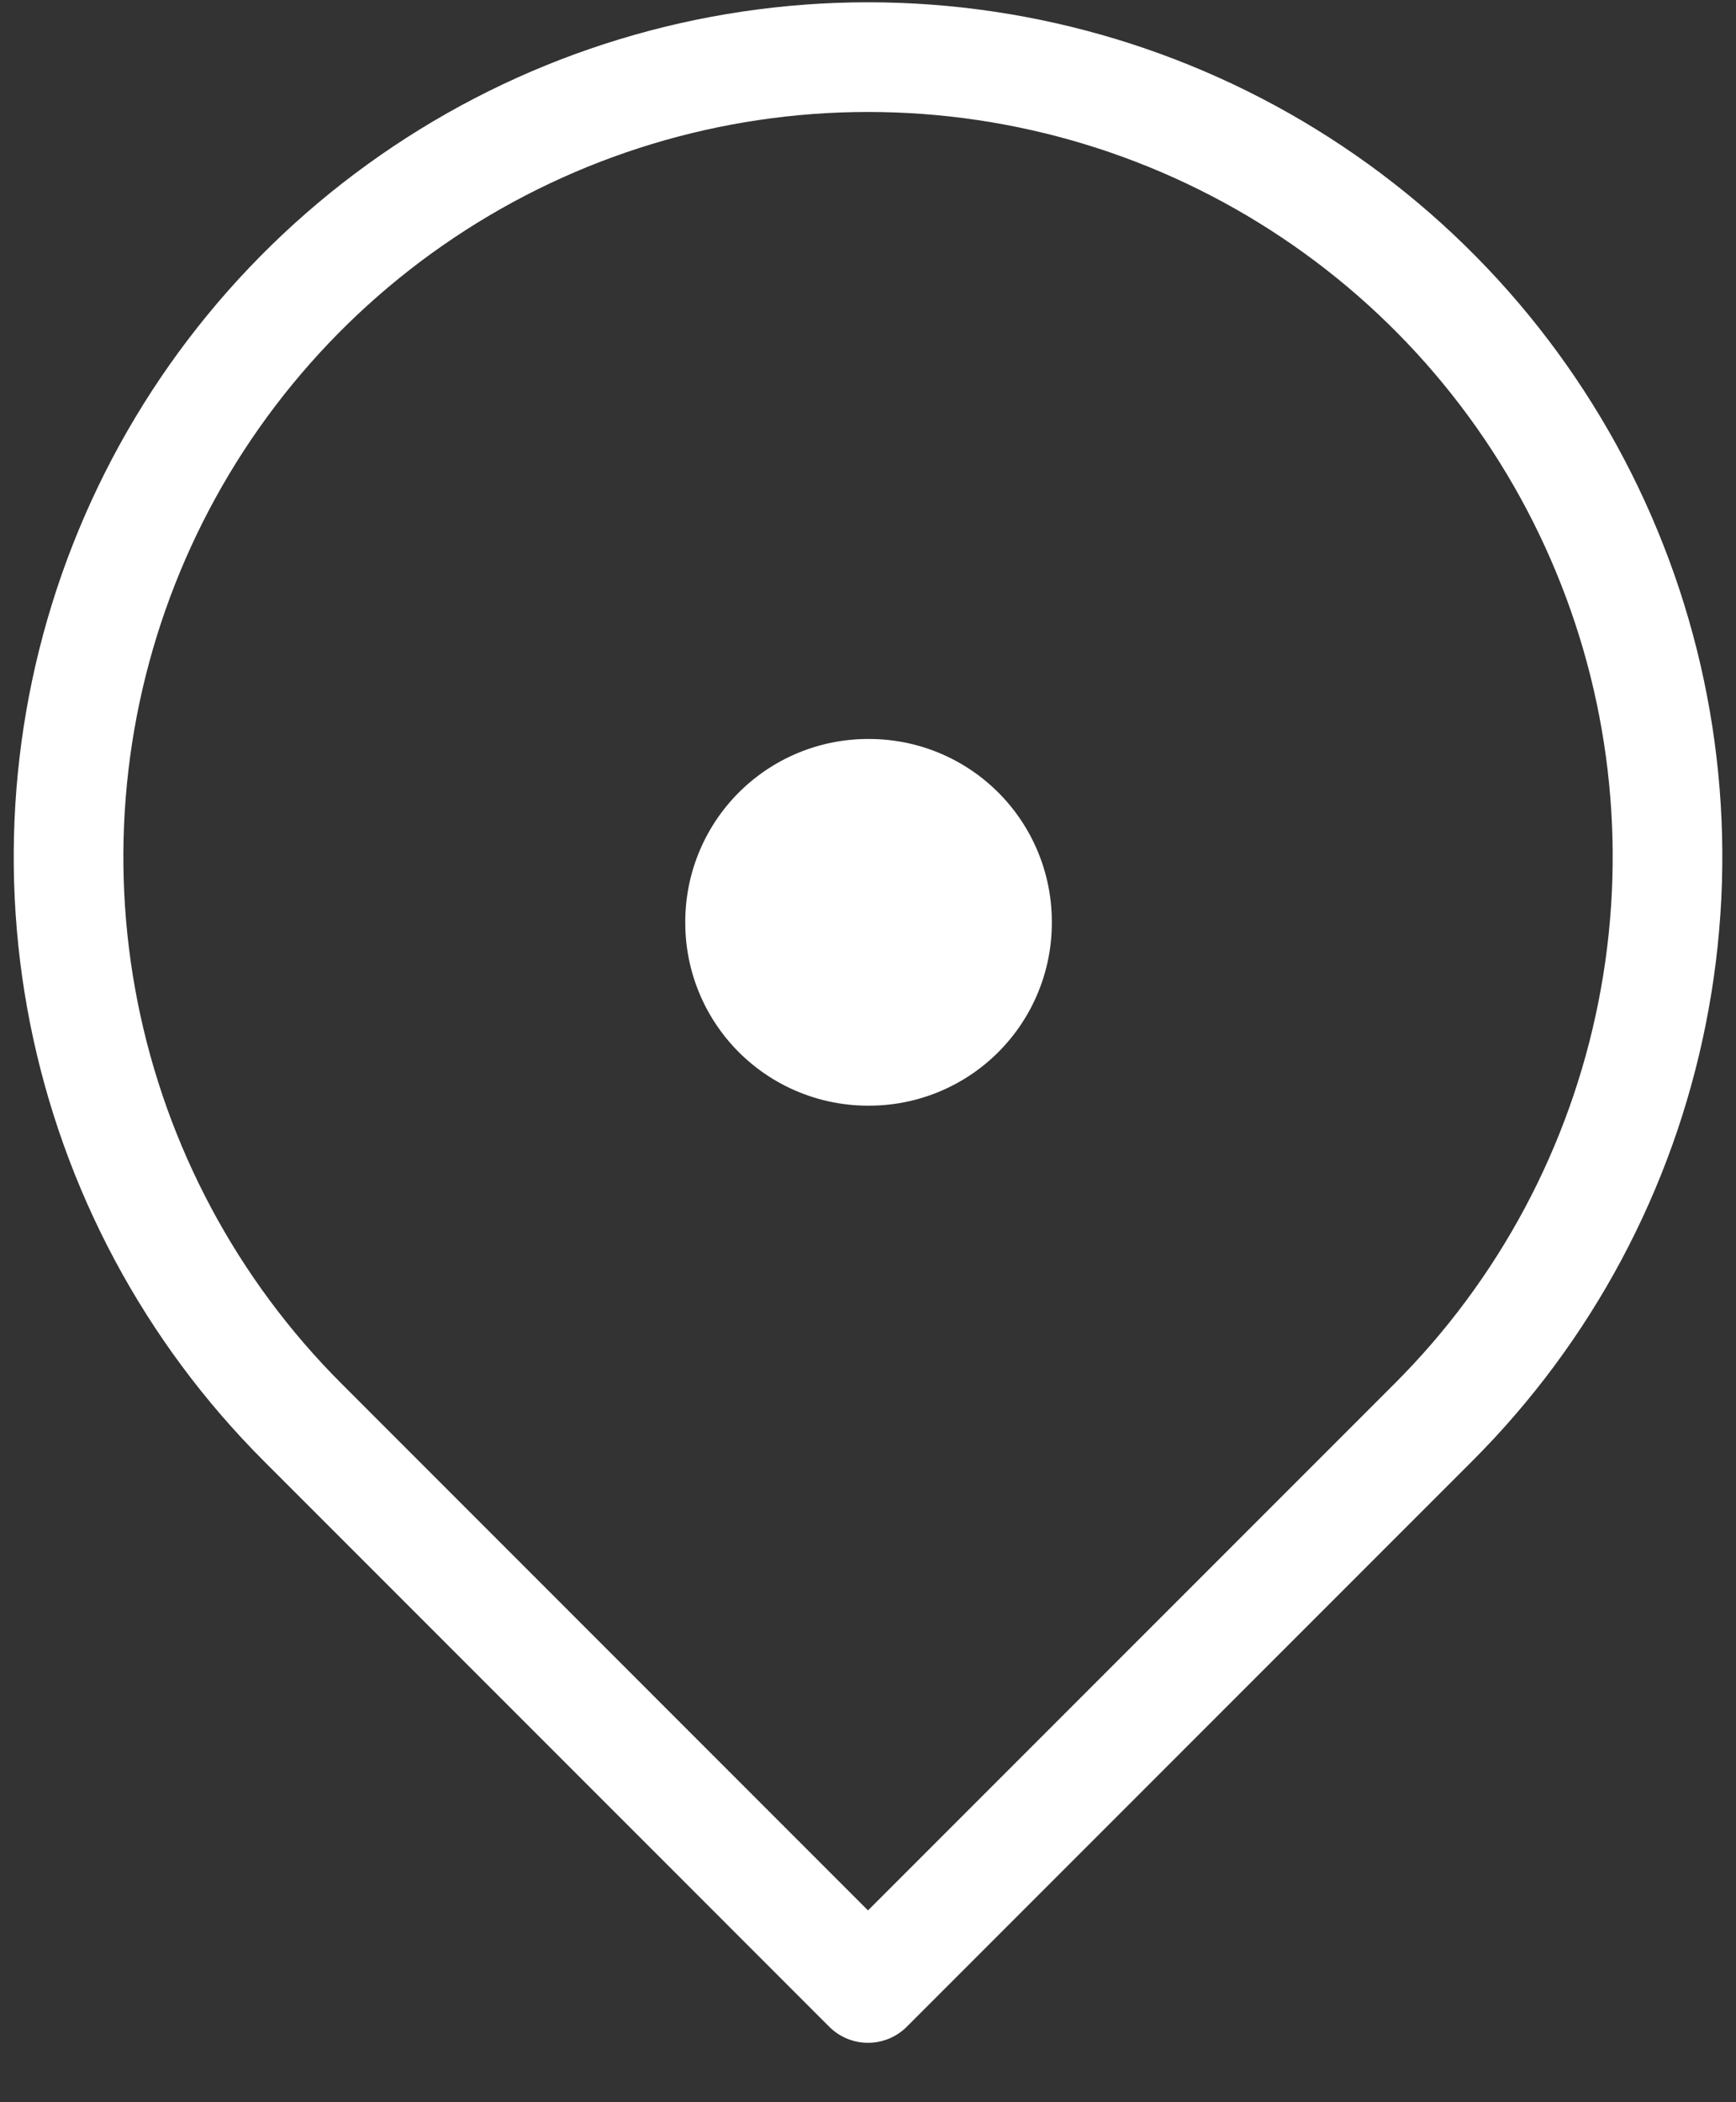
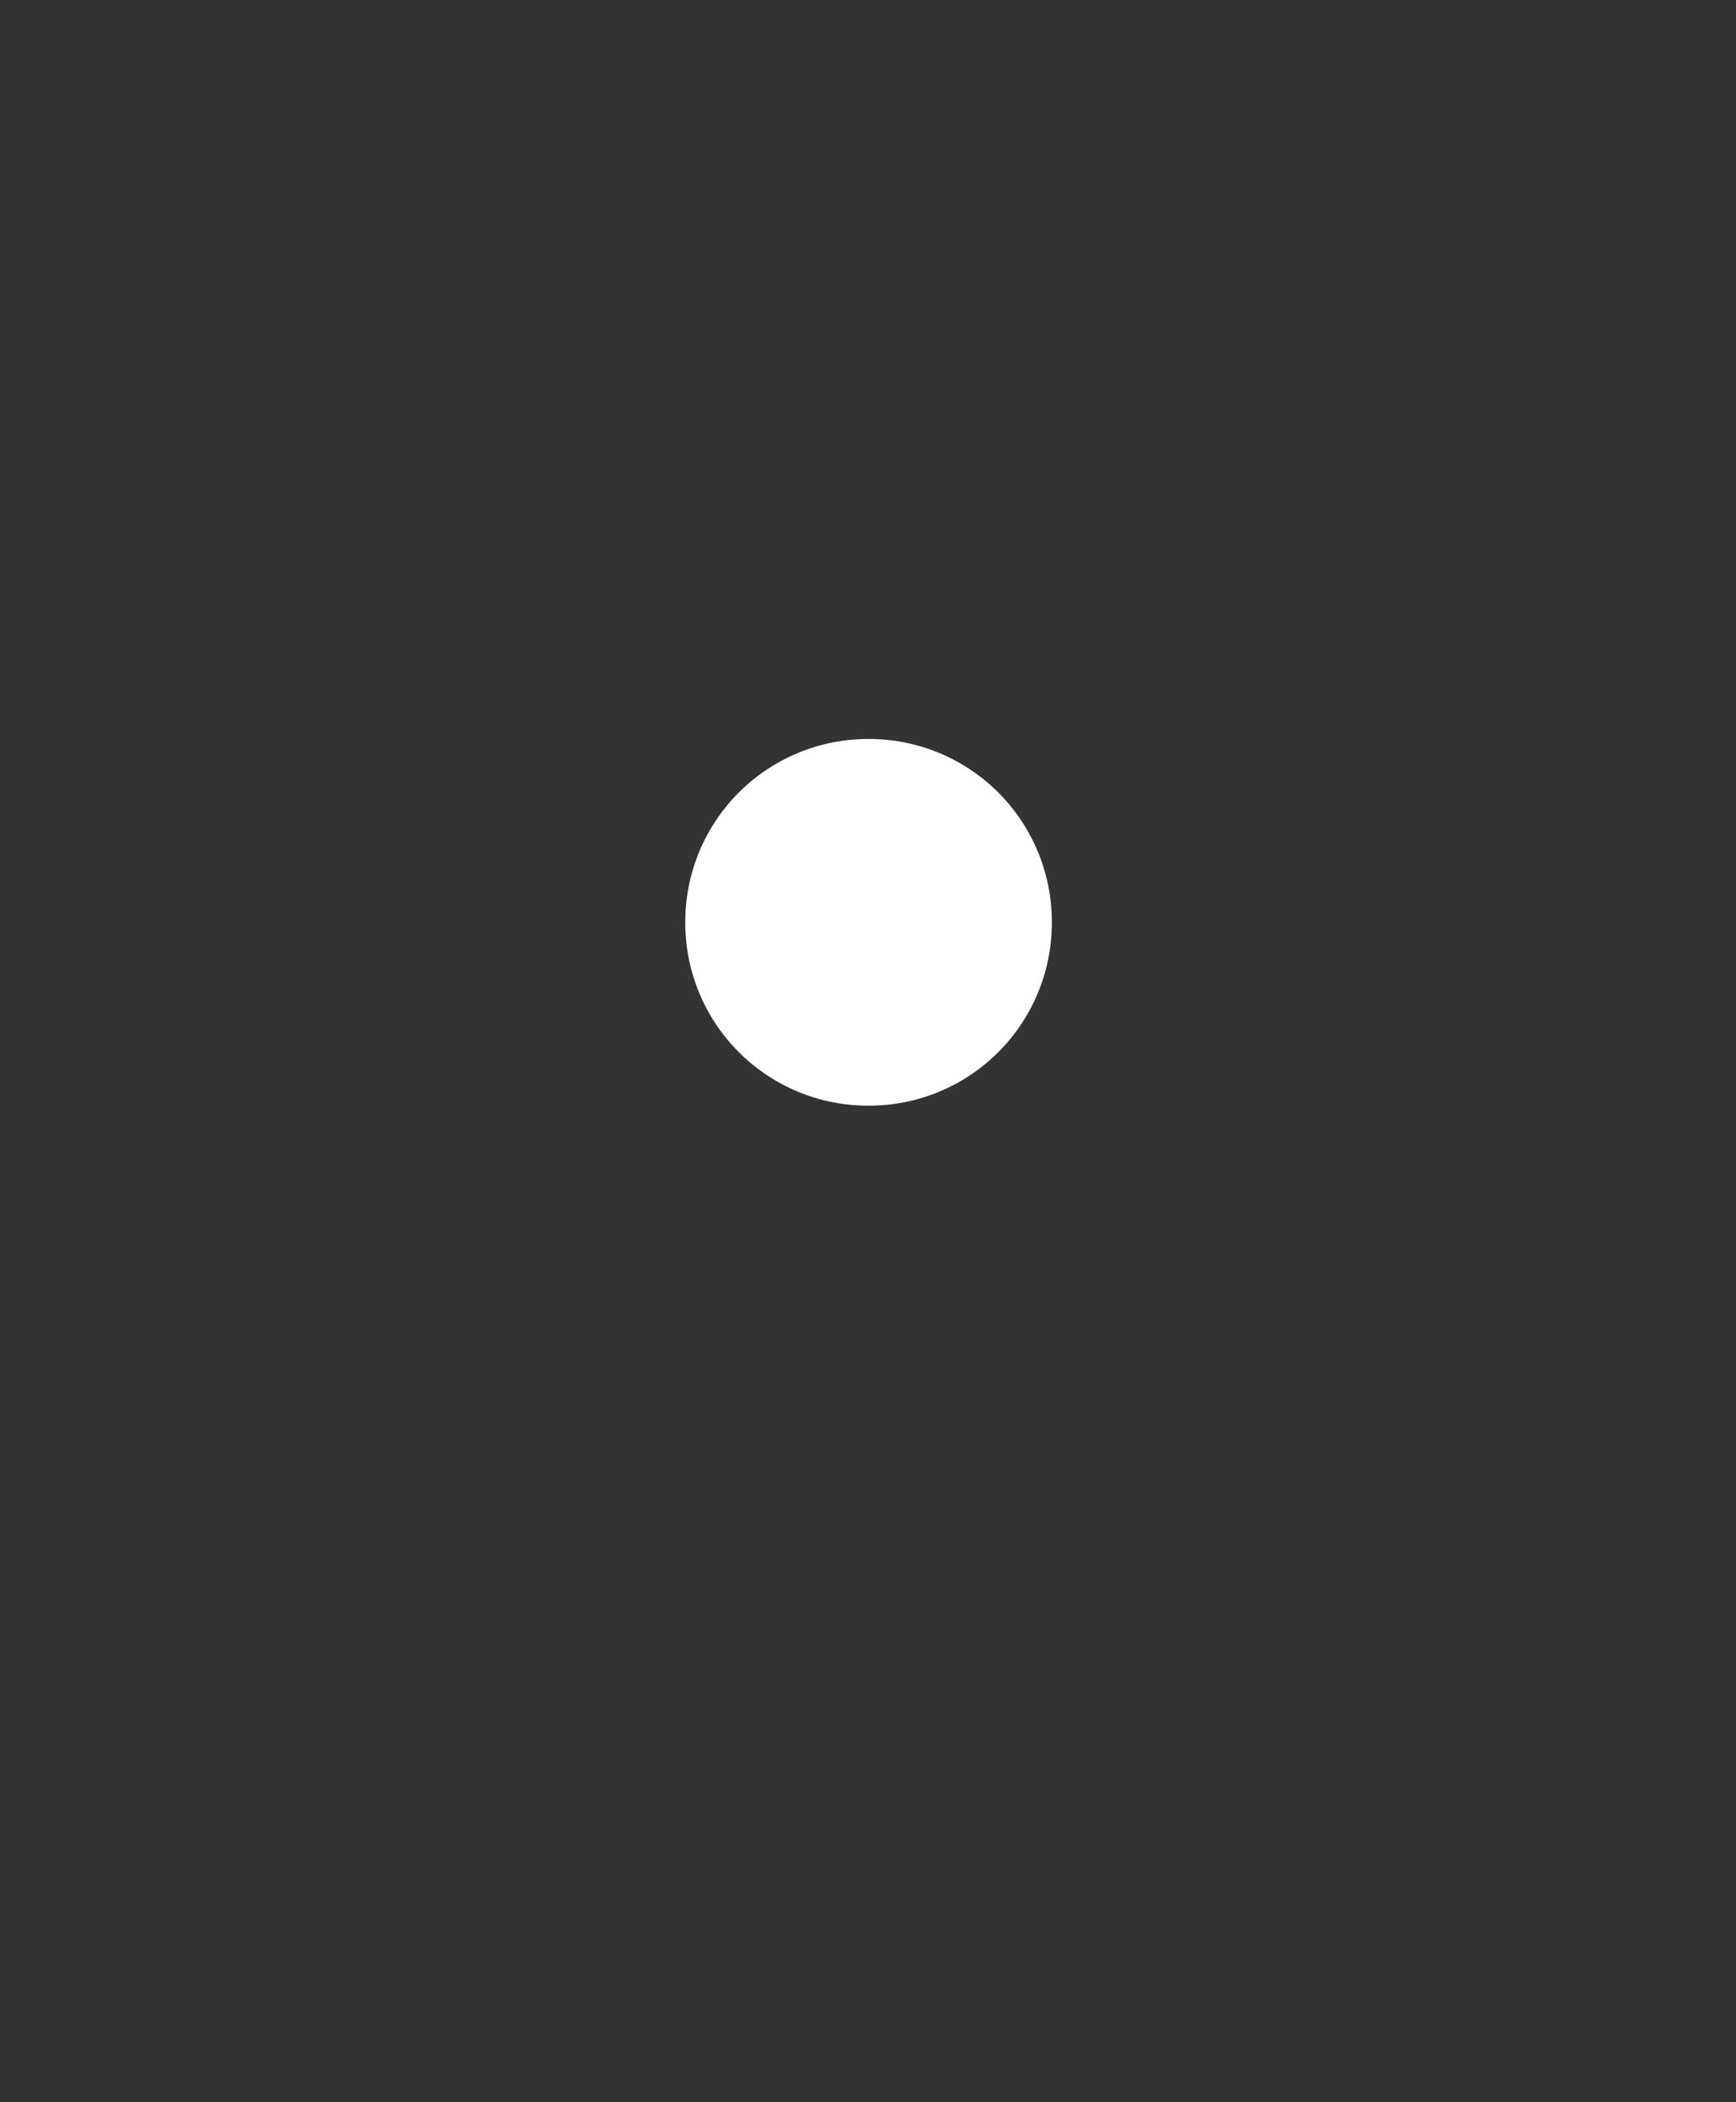
<svg xmlns="http://www.w3.org/2000/svg" width="19" height="23" viewBox="0 0 19 23" fill="none">
  <rect x="0" y="0" width="19" height="23" fill="#333333" stroke="none" />
  <path d="M9.5 10.085H9.512V10.097H9.5V10.085Z" stroke="white" stroke-width="4" stroke-linejoin="round" />
-   <path d="M9.5 21.75L15.688 15.562C16.912 14.339 17.745 12.78 18.082 11.082C18.42 9.385 18.247 7.625 17.584 6.027C16.922 4.428 15.801 3.061 14.362 2.1C12.923 1.138 11.231 0.625 9.5 0.625C7.77 0.625 6.078 1.138 4.639 2.1C3.2 3.061 2.078 4.428 1.416 6.027C0.754 7.625 0.581 9.385 0.918 11.082C1.256 12.78 2.089 14.339 3.313 15.562L9.5 21.75Z" stroke="white" stroke-width="1.2" stroke-linejoin="round" />
</svg>